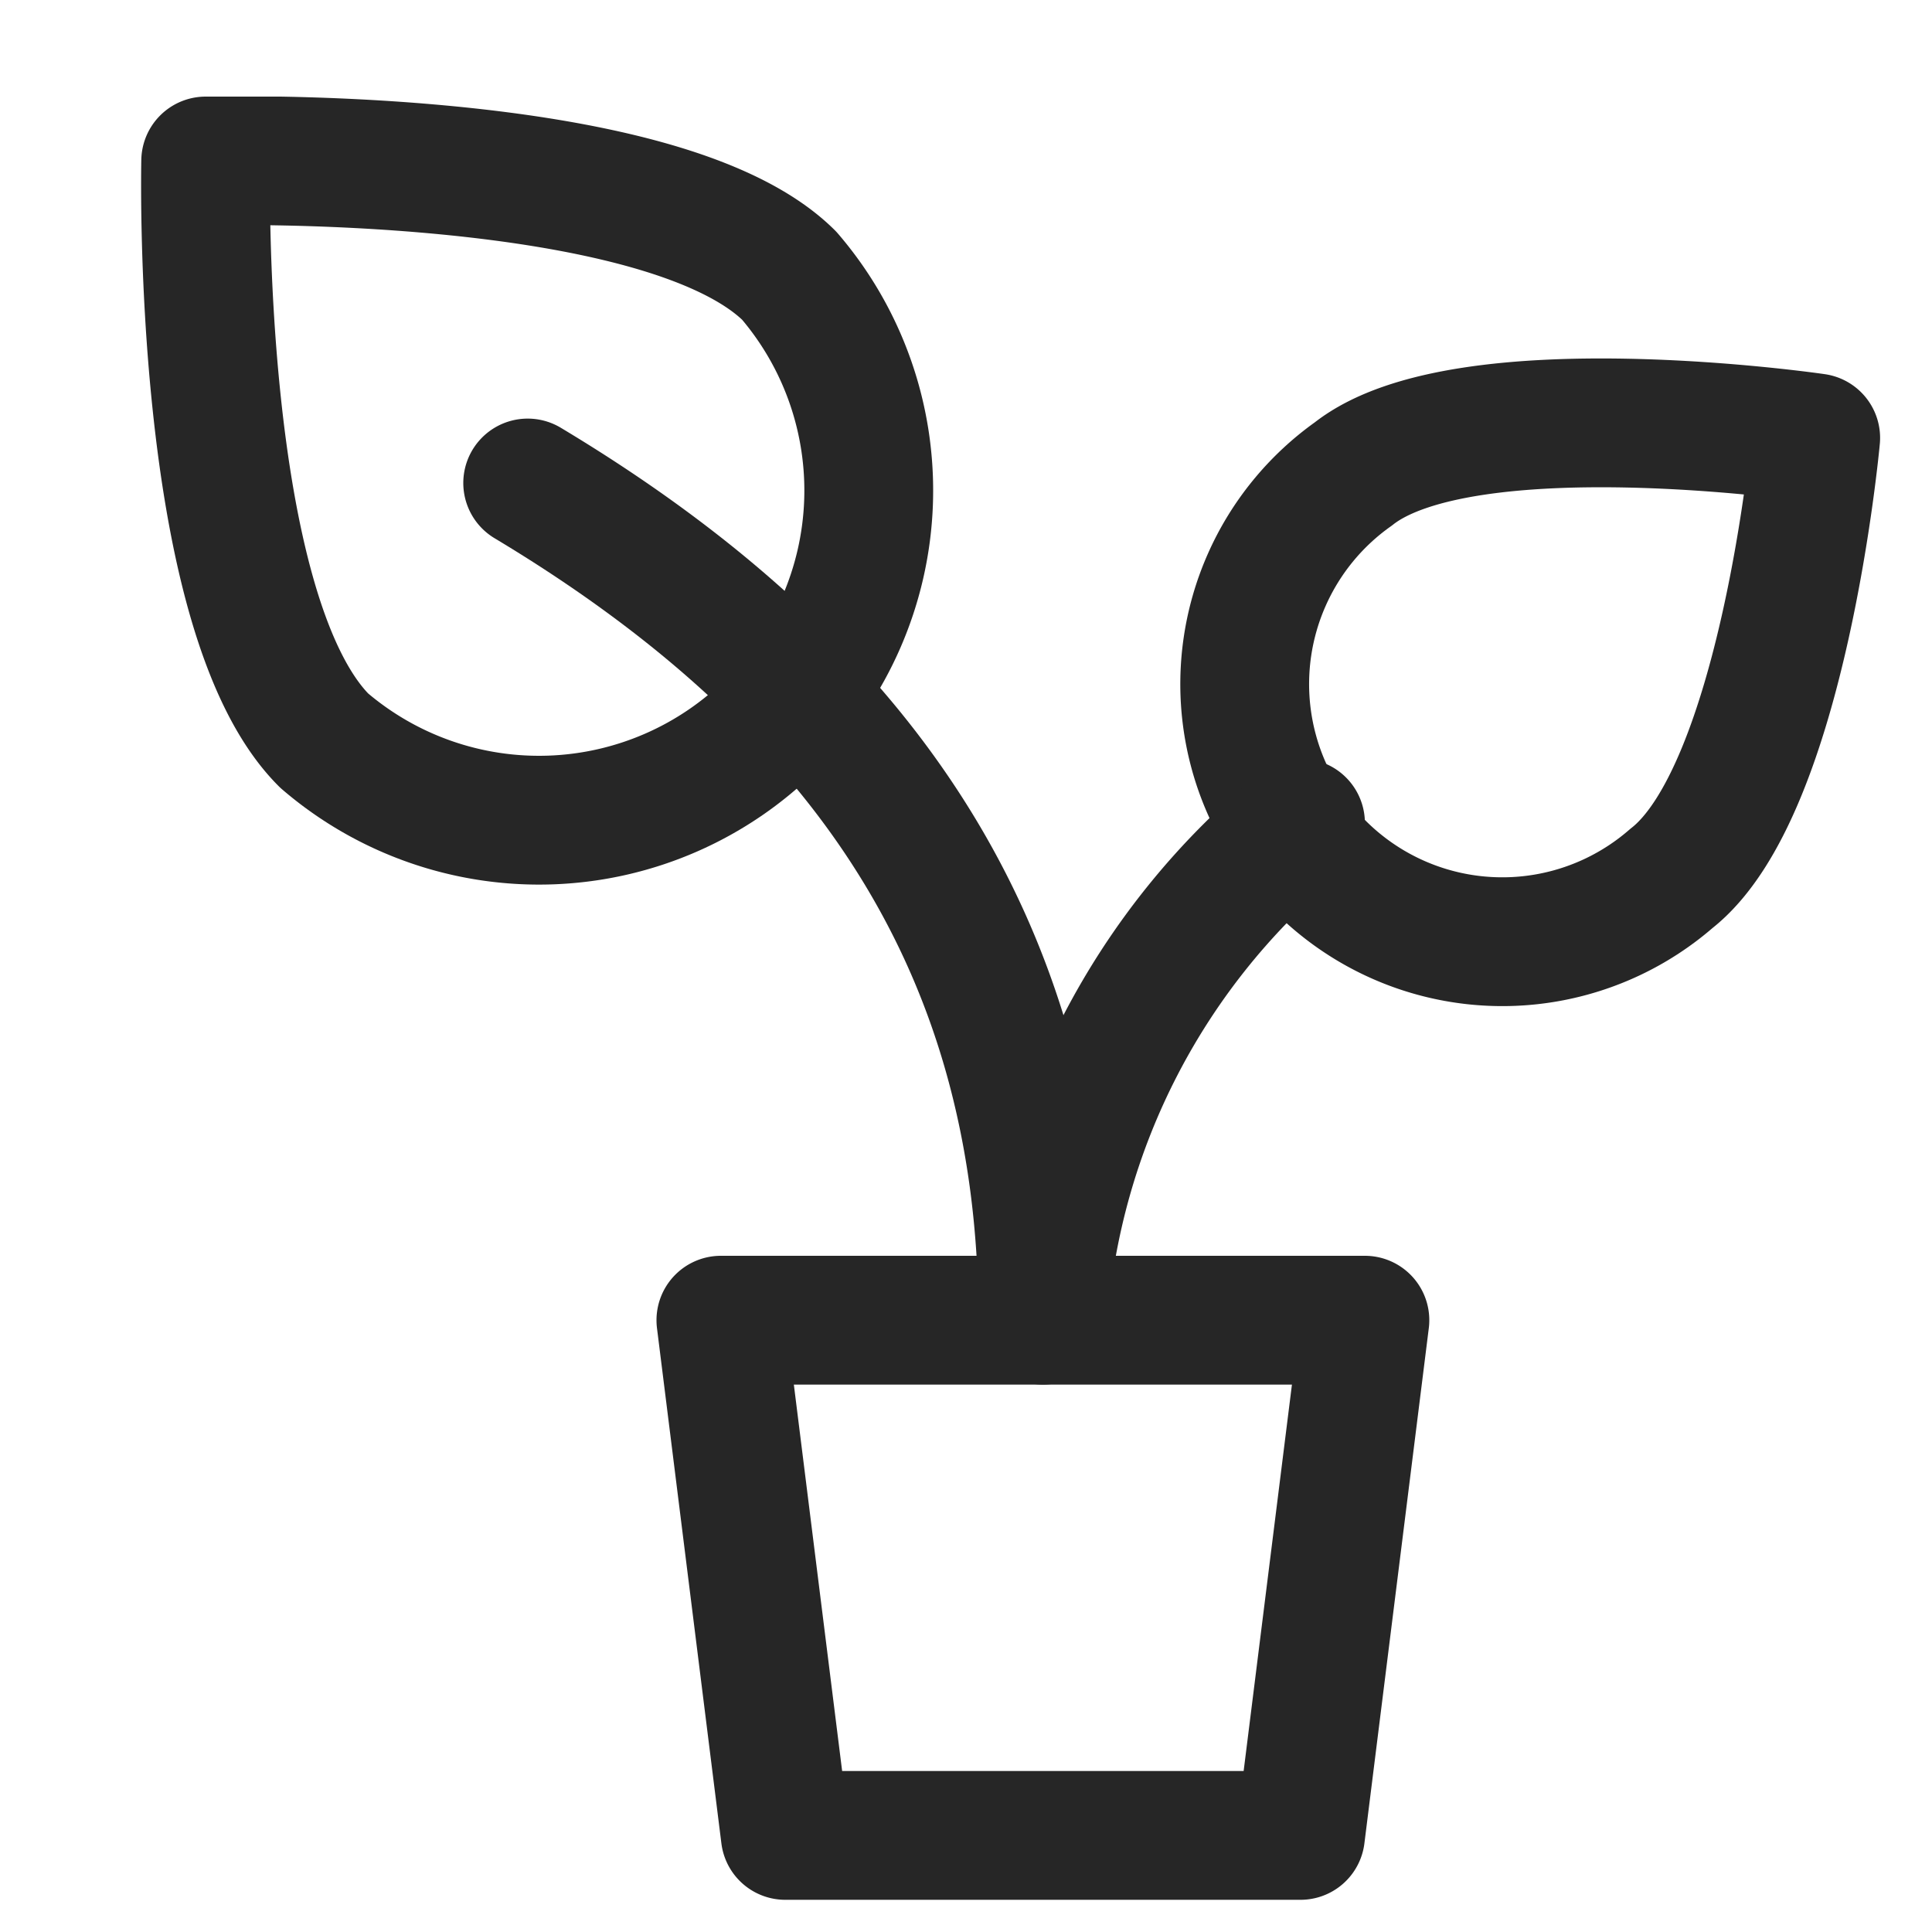
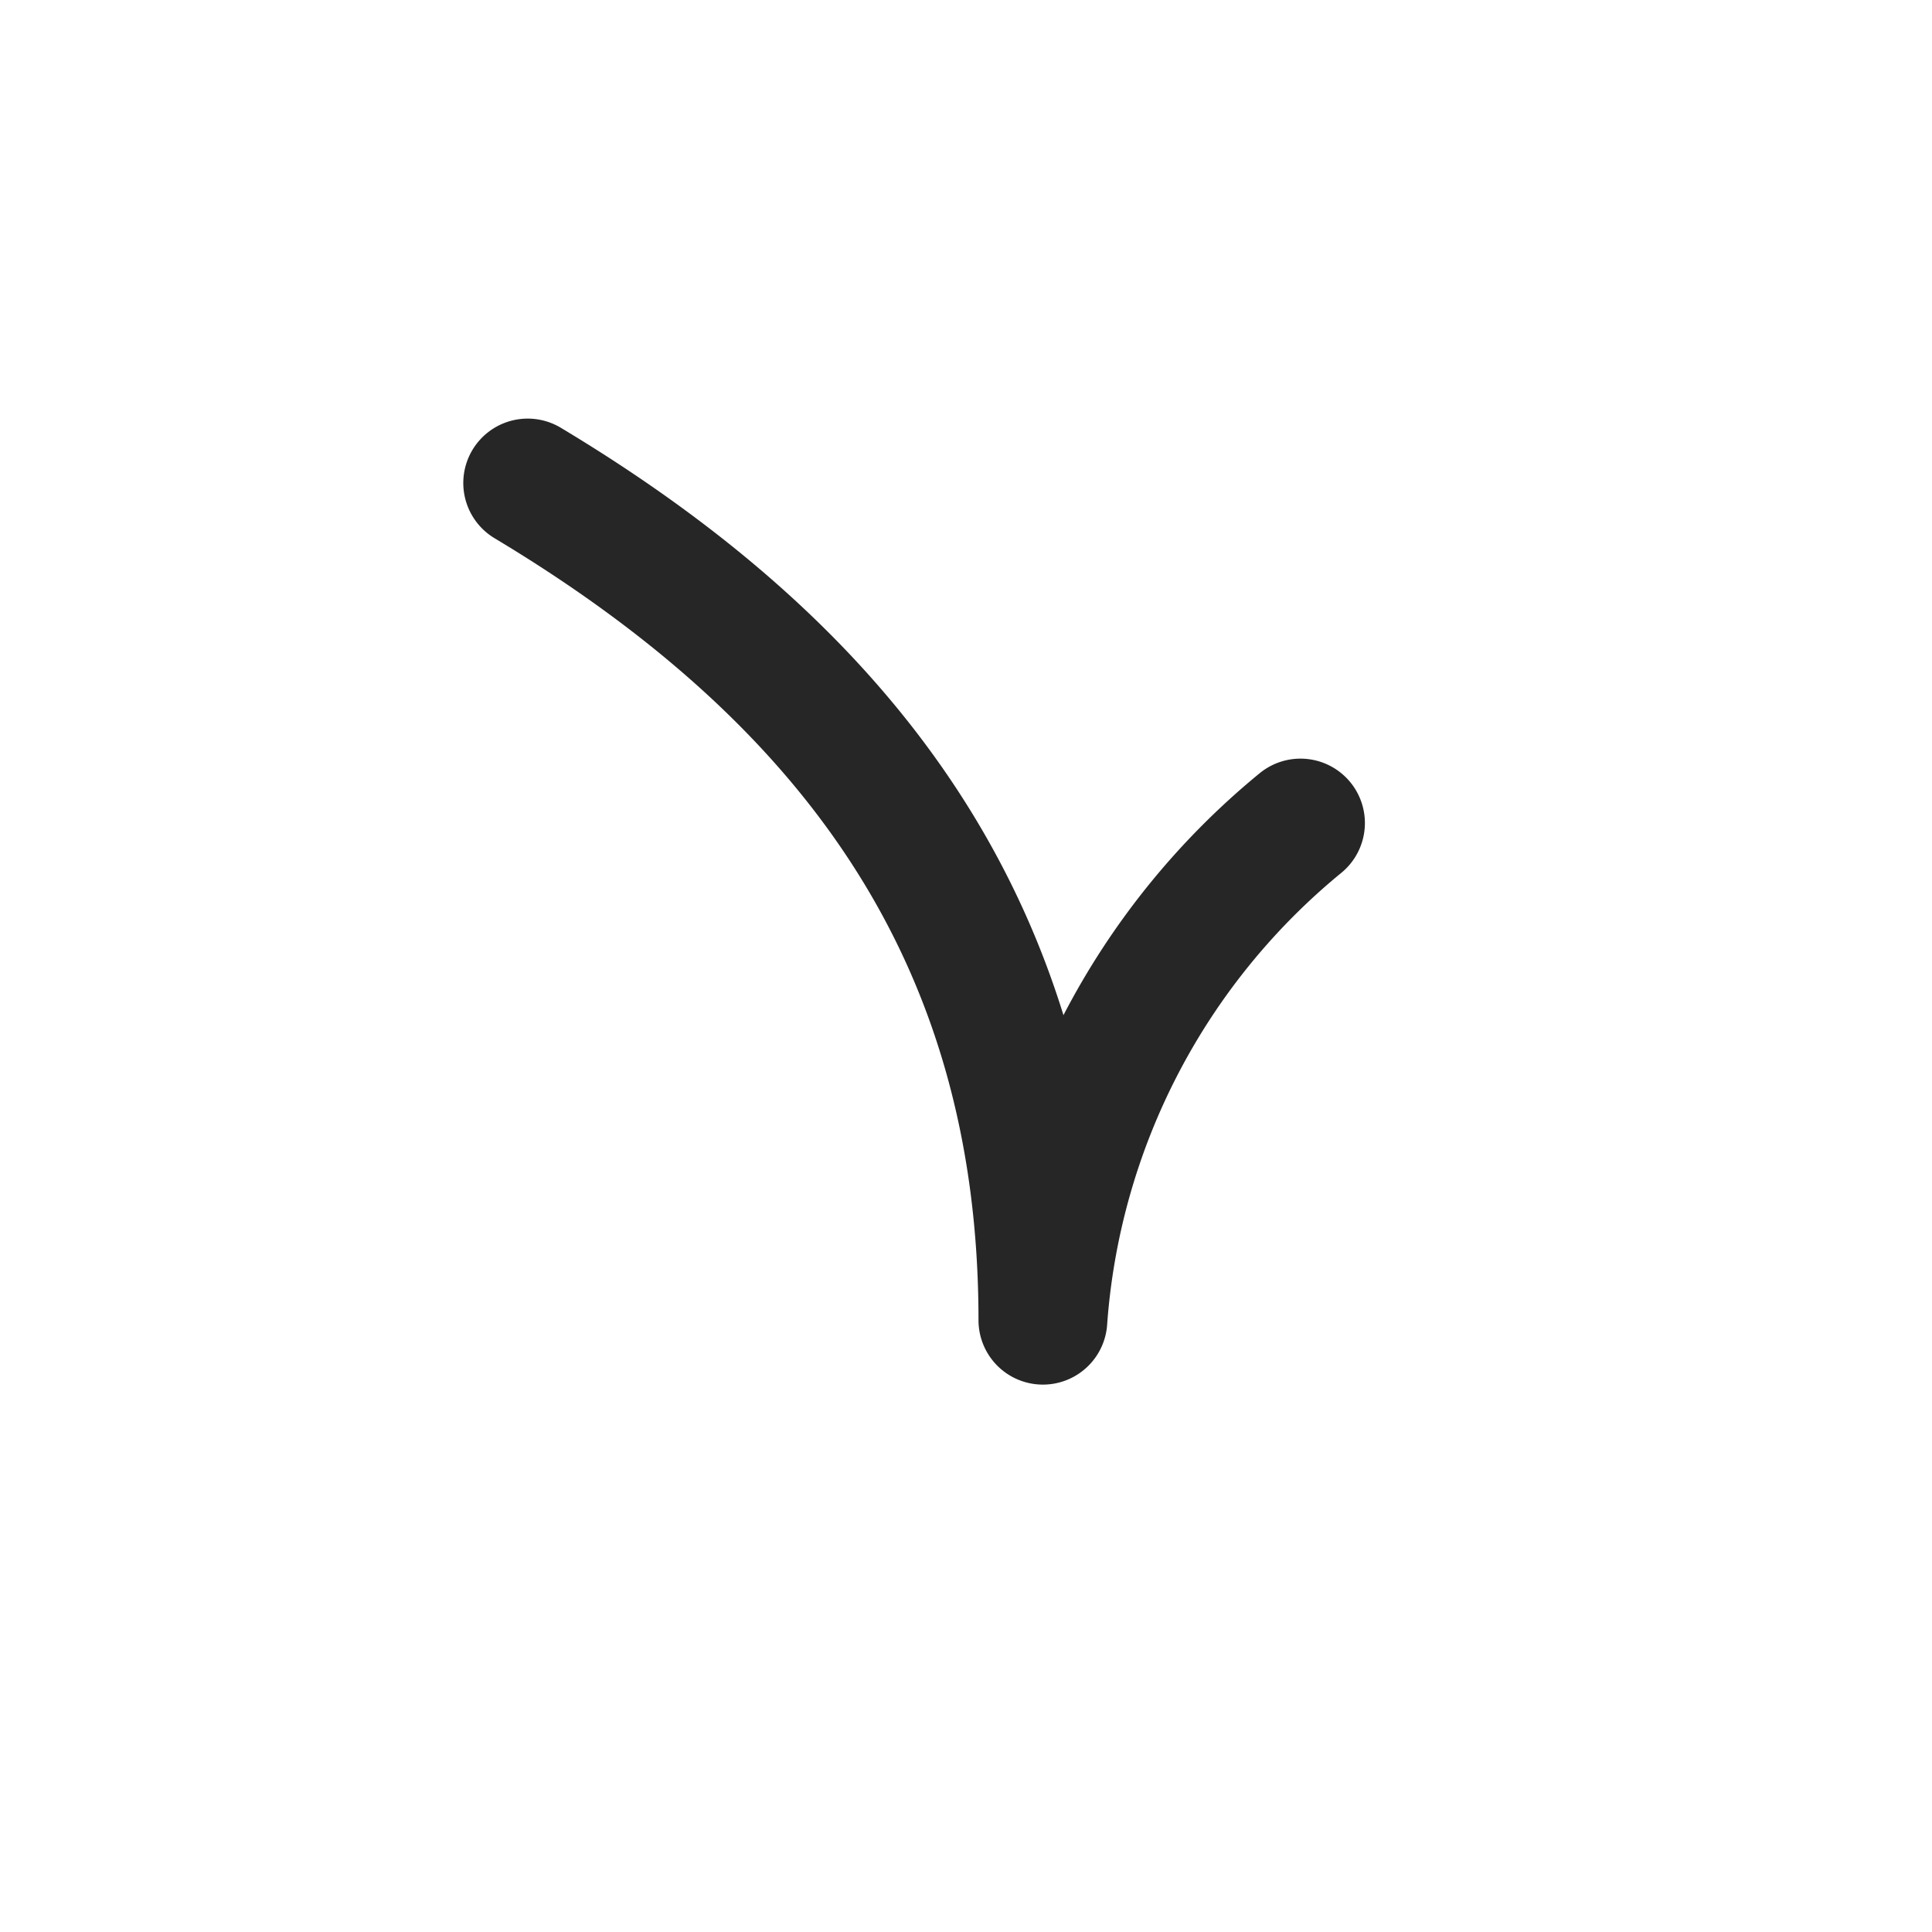
<svg xmlns="http://www.w3.org/2000/svg" width="15" height="15" fill="none">
  <g stroke="#262626" stroke-linecap="round" stroke-linejoin="round" clip-path="url(#a)">
-     <path d="M10.097 14.25h-4l-.5-4h5l-.5 4Zm2.88-7.43a2 2 0 1 1-2.47-3.14c.86-.68 3.59-.28 3.59-.28s-.25 2.74-1.12 3.42Z" />
    <path d="M10.097 6.39a5.5 5.5 0 0 0-2 3.86c0-3-1.5-5-4-6.5" />
-     <path d="M2.517 5.75a2.56 2.56 0 0 0 3.61-3.61c-1-.99-4.53-.89-4.53-.89s-.08 3.5.92 4.5Z" />
  </g>
  <defs>
    <clipPath id="a">
      <path fill="#fff" d="M.847.75h14v14h-14z" />
    </clipPath>
  </defs>
</svg>